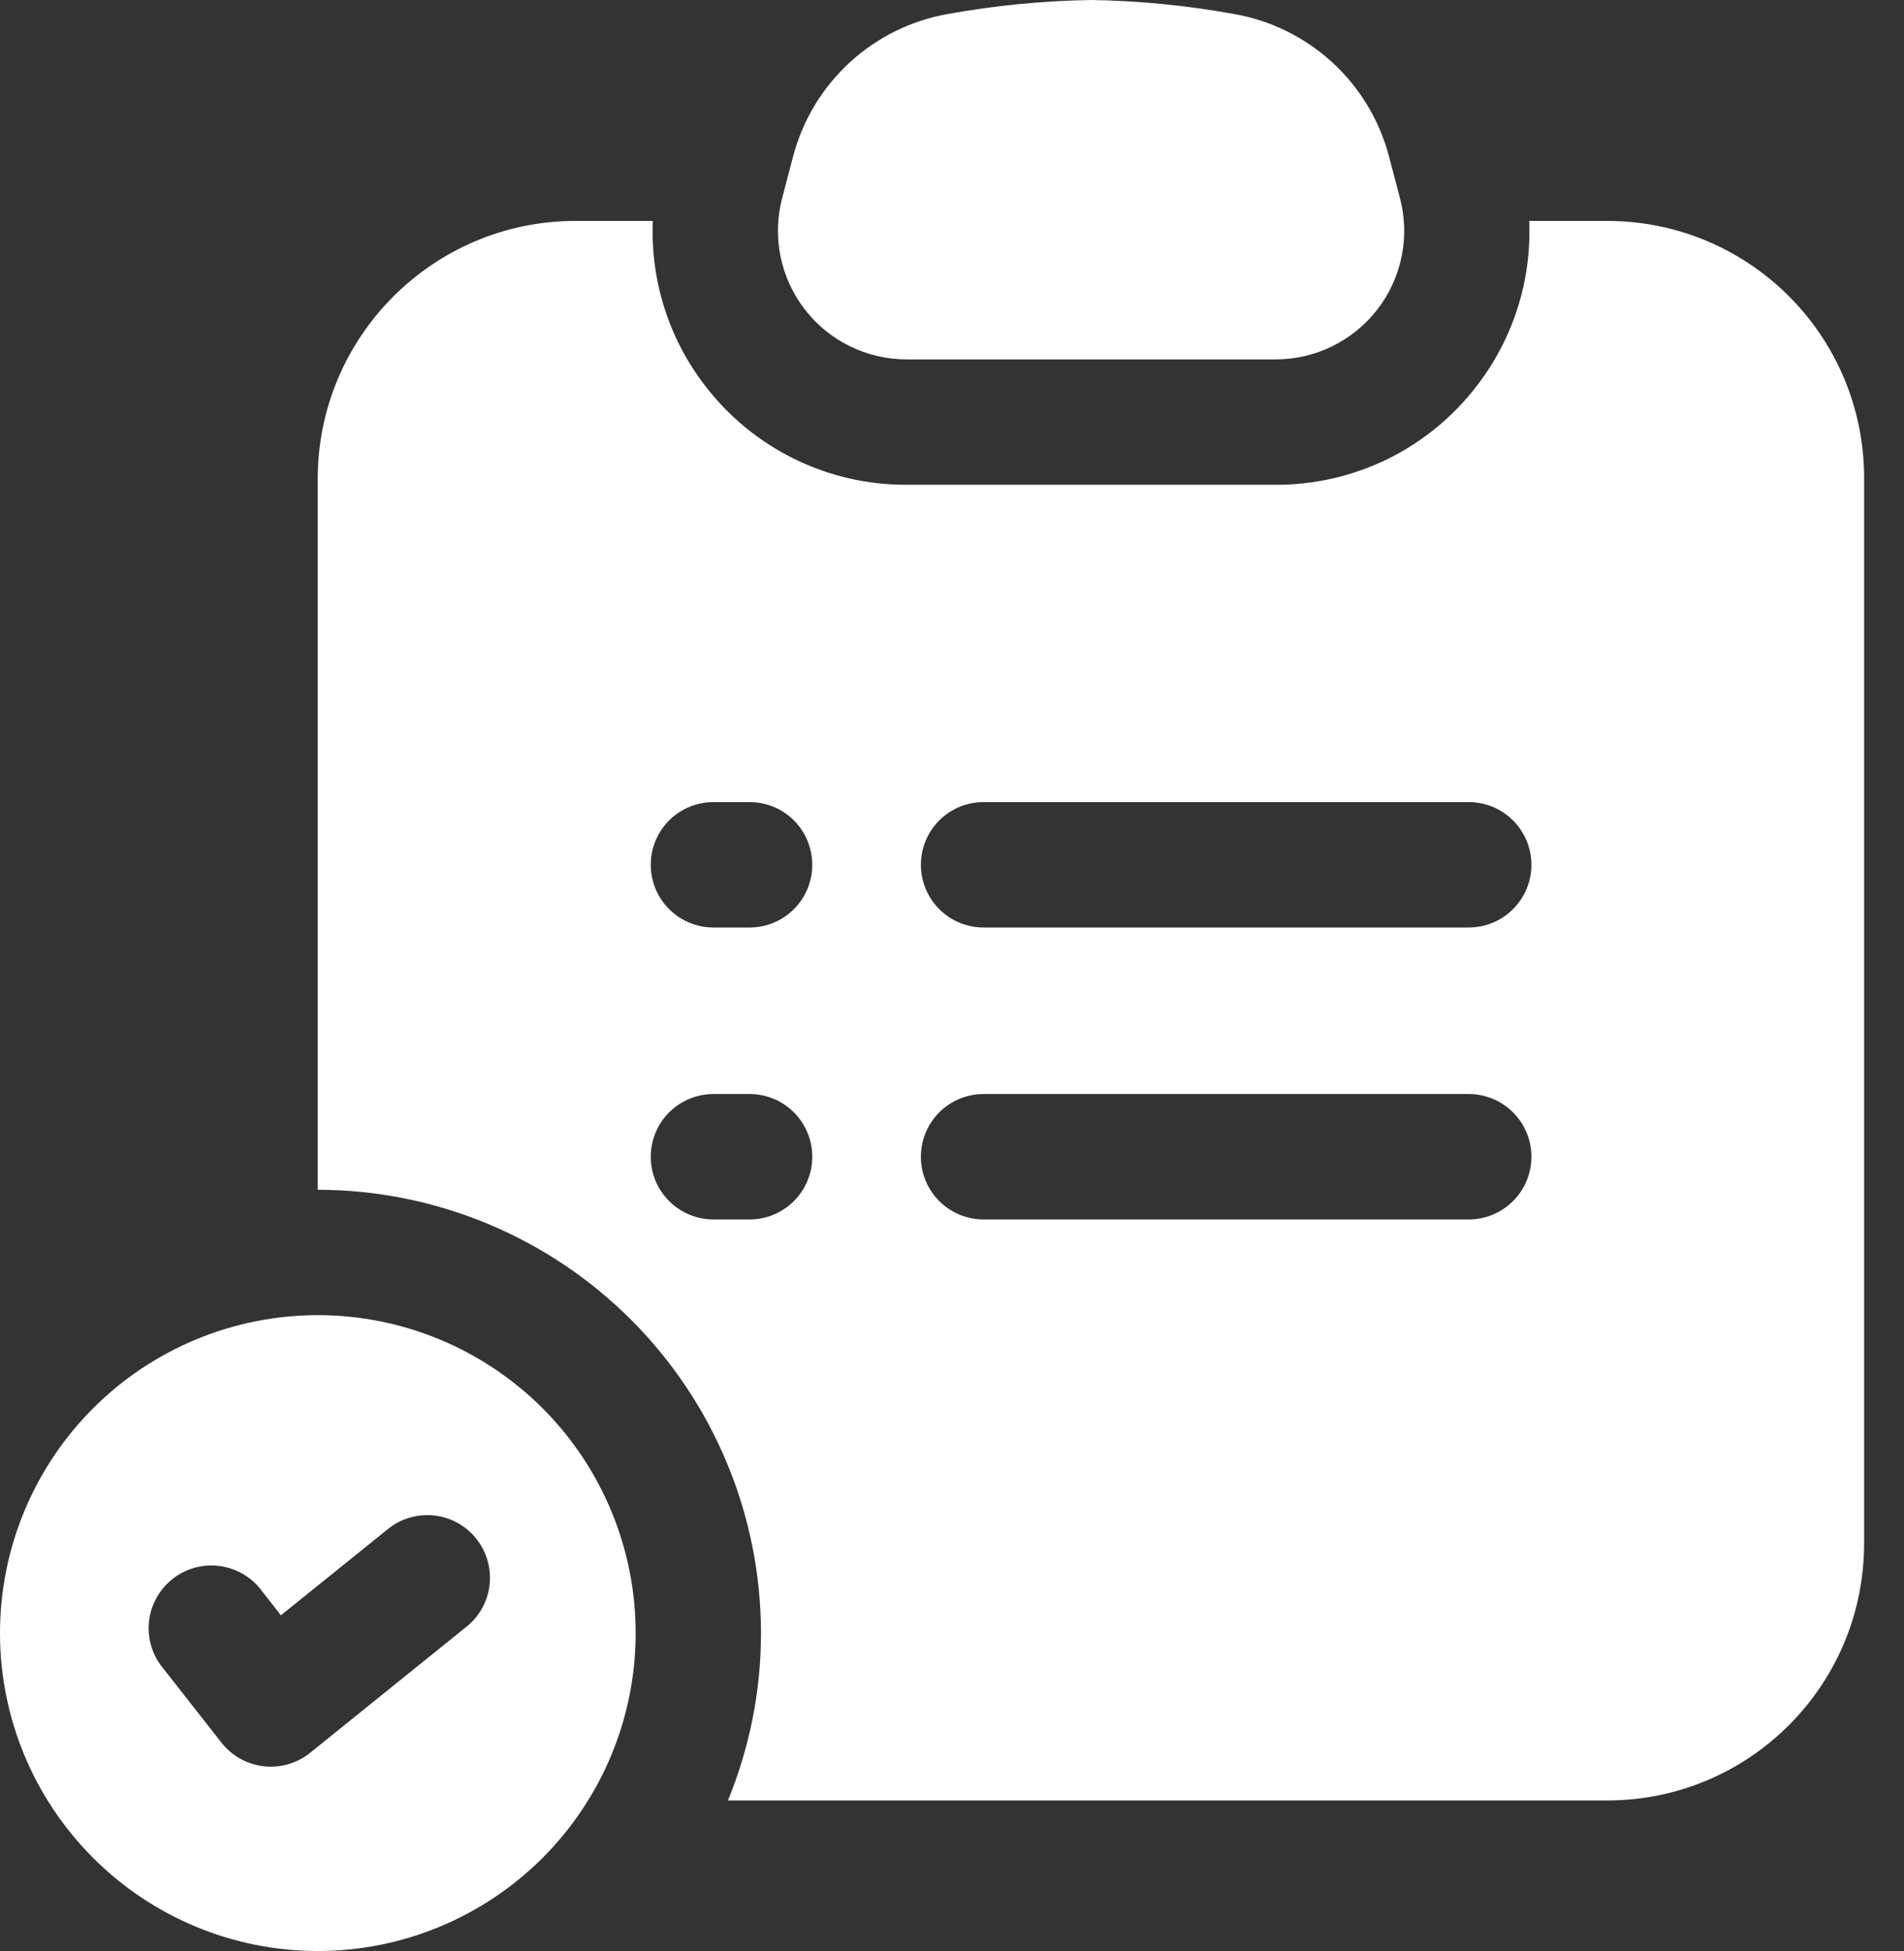
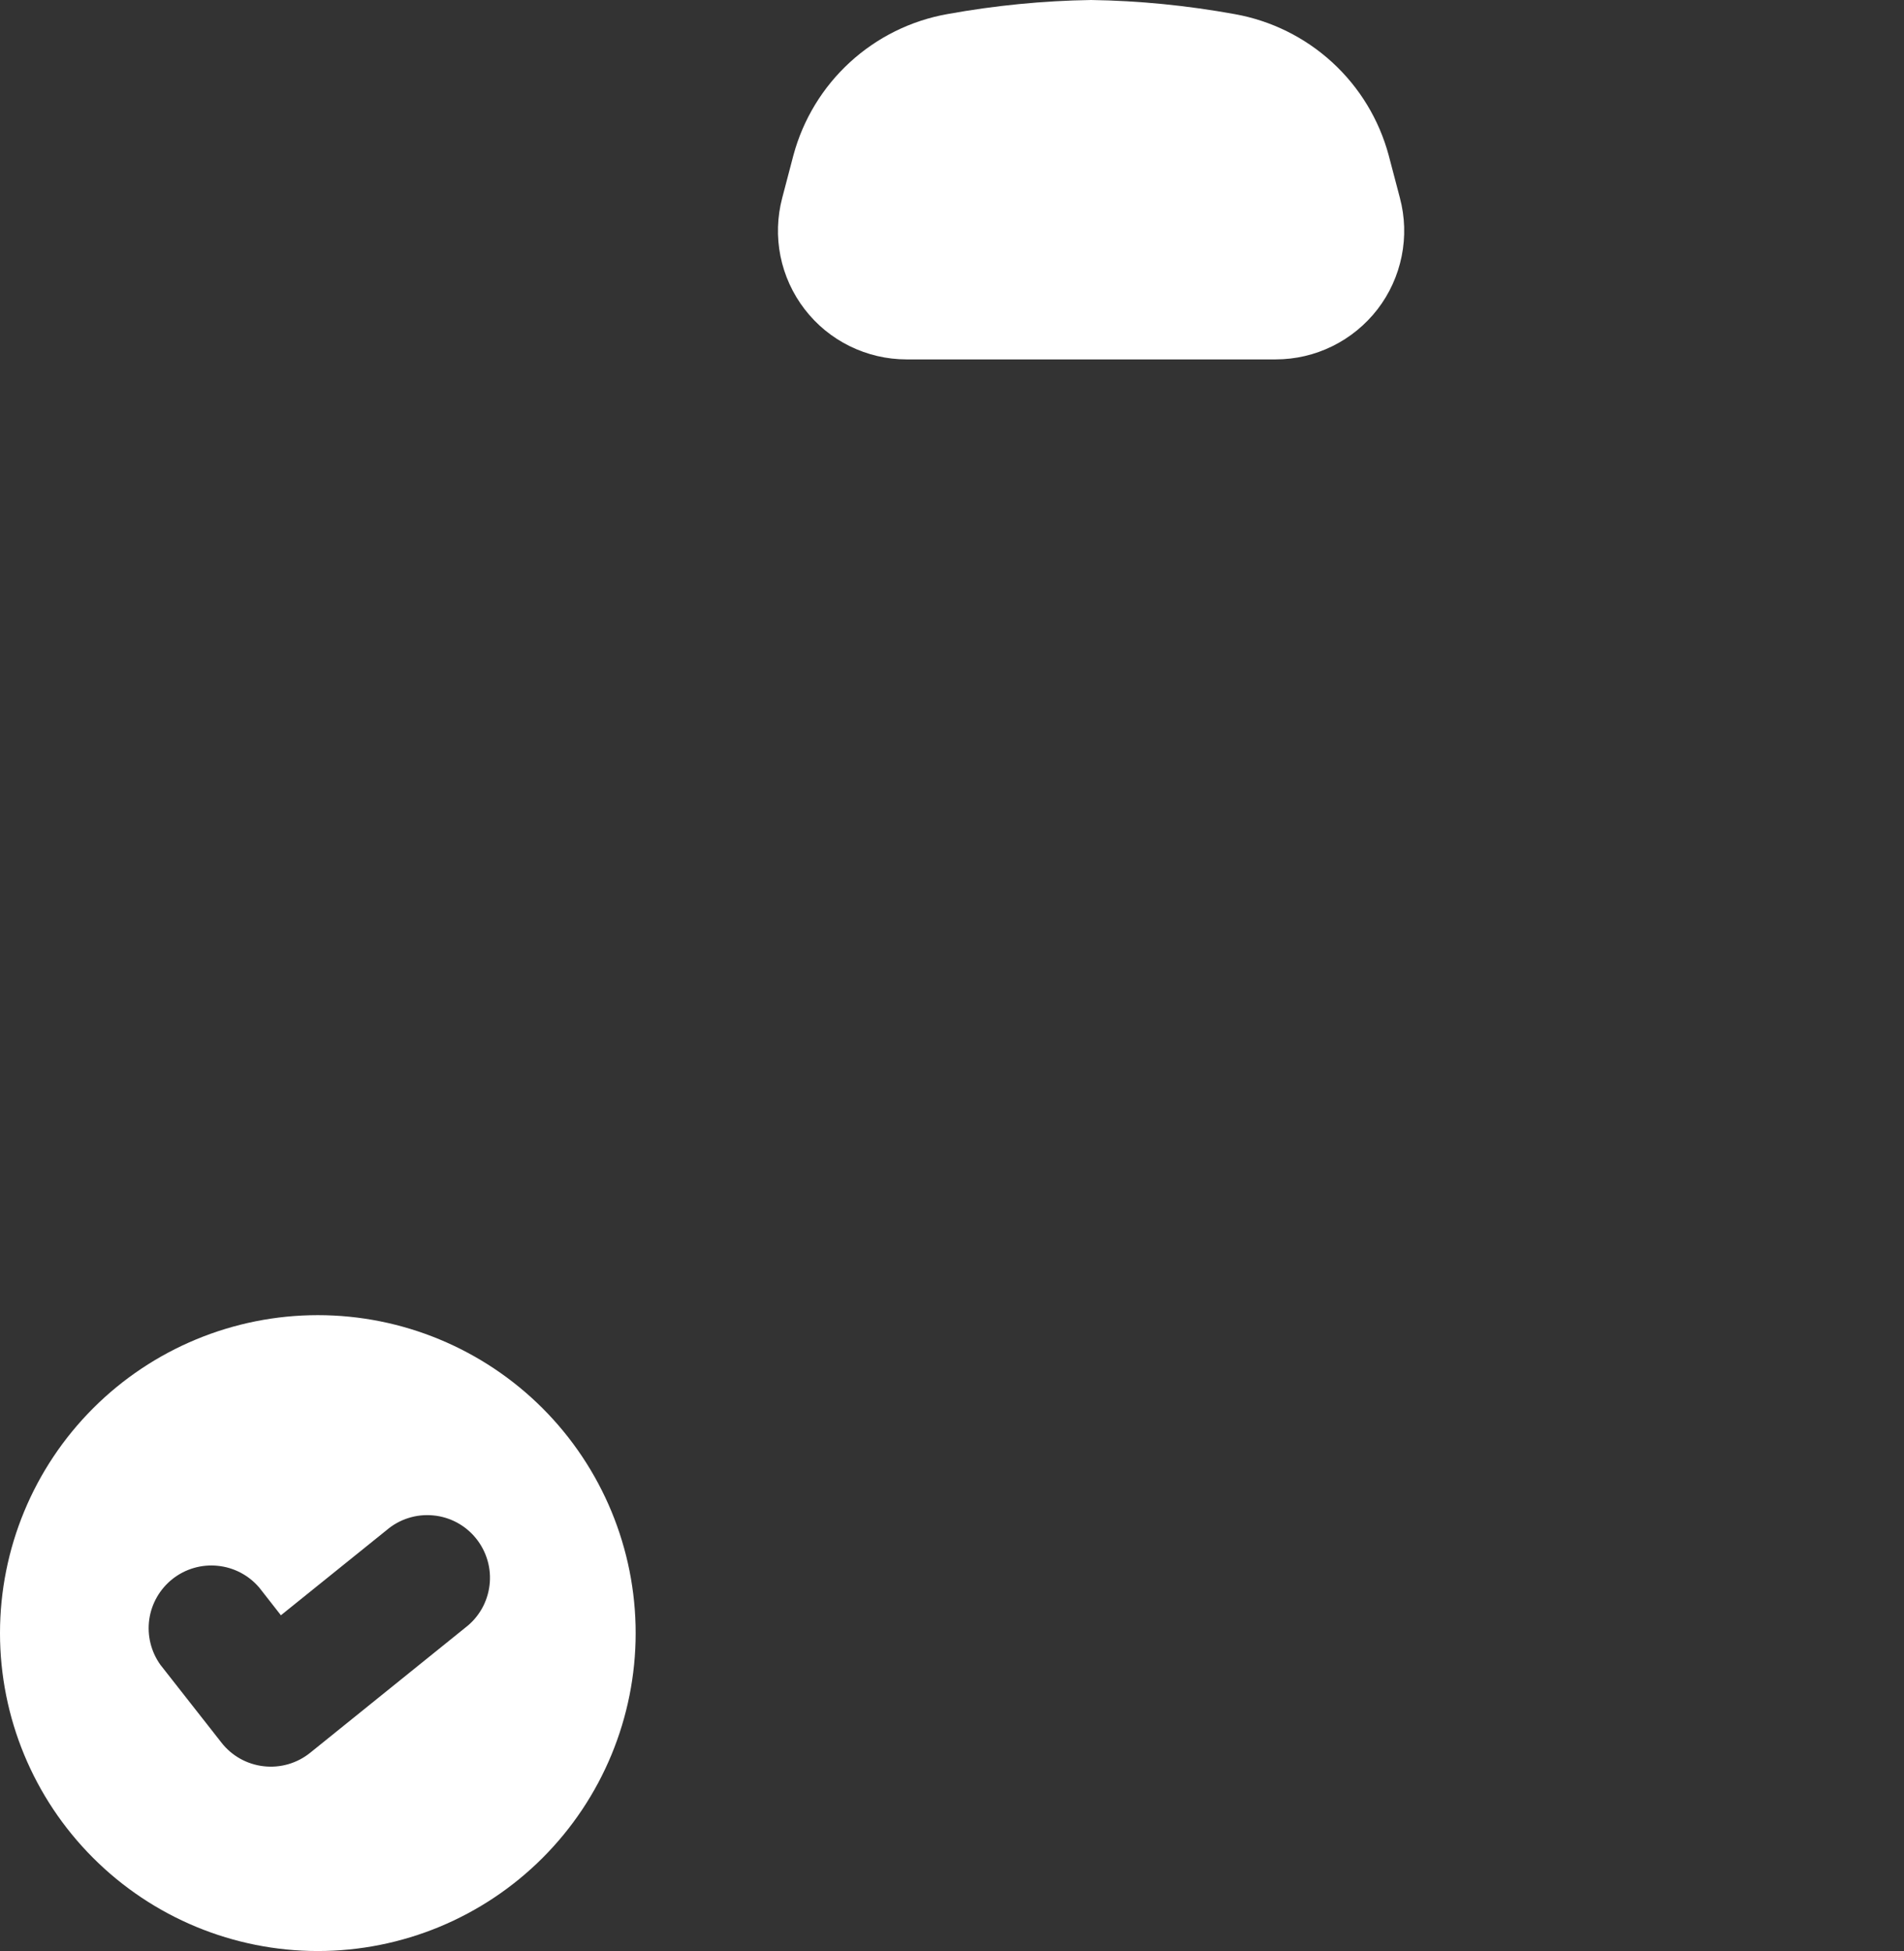
<svg xmlns="http://www.w3.org/2000/svg" width="41" height="42" viewBox="0 0 41 42" fill="none">
  <rect x="0" y="0" width="41" height="42" fill="#333333" stroke="none" />
  <path d="M16.844 4.26L17.085 3.343C17.292 2.574 17.714 1.879 18.301 1.341C18.889 0.802 19.617 0.442 20.402 0.303C21.423 0.118 22.457 0.016 23.495 0C24.525 0.015 25.556 0.117 26.588 0.304C27.372 0.444 28.101 0.804 28.688 1.342C29.276 1.881 29.697 2.575 29.904 3.345L30.145 4.261C30.254 4.671 30.267 5.1 30.183 5.516C30.099 5.931 29.922 6.322 29.663 6.658C29.404 6.993 29.072 7.265 28.692 7.452C28.312 7.64 27.893 7.737 27.47 7.737H19.52C19.096 7.737 18.678 7.639 18.298 7.452C17.917 7.265 17.585 6.993 17.327 6.657C17.068 6.321 16.89 5.93 16.806 5.514C16.723 5.099 16.736 4.67 16.844 4.26Z" fill="white" />
-   <path d="M34.606 4.756H32.929C32.984 6.035 32.585 7.292 31.802 8.305C31.293 8.97 30.637 9.509 29.886 9.879C29.134 10.248 28.307 10.439 27.469 10.436H19.518C18.68 10.439 17.853 10.248 17.101 9.878C16.35 9.509 15.694 8.97 15.184 8.305C14.402 7.292 14.003 6.035 14.058 4.756H12.392C9.332 4.756 6.842 7.246 6.842 10.306V25.613H6.845C9.375 25.616 11.8 26.622 13.589 28.411C15.378 30.2 16.384 32.625 16.387 35.155C16.387 36.43 16.131 37.647 15.675 38.76H34.606C37.666 38.76 40.141 36.285 40.141 33.225V10.291C40.141 7.231 37.666 4.756 34.606 4.756ZM16.142 26.252H15.363C15.005 26.252 14.662 26.109 14.408 25.856C14.155 25.603 14.013 25.26 14.013 24.902C14.013 24.544 14.155 24.2 14.408 23.947C14.662 23.694 15.005 23.552 15.363 23.552H16.142C16.5 23.552 16.843 23.694 17.096 23.947C17.349 24.2 17.491 24.544 17.491 24.902C17.491 25.26 17.349 25.603 17.096 25.856C16.843 26.109 16.5 26.252 16.142 26.252ZM16.142 19.967H15.363C15.005 19.967 14.662 19.825 14.408 19.571C14.155 19.318 14.013 18.975 14.013 18.617C14.013 18.259 14.155 17.916 14.408 17.662C14.662 17.409 15.005 17.267 15.363 17.267H16.142C16.5 17.267 16.843 17.409 17.096 17.662C17.349 17.916 17.491 18.259 17.491 18.617C17.491 18.975 17.349 19.318 17.096 19.571C16.843 19.825 16.5 19.967 16.142 19.967ZM31.627 26.252H21.18C20.822 26.252 20.478 26.109 20.225 25.856C19.972 25.603 19.83 25.26 19.83 24.902C19.83 24.544 19.972 24.2 20.225 23.947C20.478 23.694 20.822 23.552 21.18 23.552H31.627C31.985 23.552 32.328 23.694 32.581 23.947C32.835 24.2 32.977 24.544 32.977 24.902C32.977 25.26 32.835 25.603 32.581 25.856C32.328 26.109 31.985 26.252 31.627 26.252ZM31.627 19.967H21.18C20.822 19.967 20.478 19.825 20.225 19.571C19.972 19.318 19.83 18.975 19.83 18.617C19.83 18.259 19.972 17.916 20.225 17.662C20.478 17.409 20.822 17.267 21.18 17.267H31.627C31.985 17.267 32.328 17.409 32.581 17.662C32.835 17.916 32.977 18.259 32.977 18.617C32.977 18.975 32.835 19.318 32.581 19.571C32.328 19.825 31.985 19.967 31.627 19.967Z" fill="white" />
  <path d="M6.844 28.312C5.029 28.312 3.288 29.034 2.005 30.317C0.721 31.601 0 33.342 0 35.157C0 36.972 0.721 38.713 2.005 39.996C3.288 41.28 5.029 42.001 6.844 42.001C8.659 42.001 10.4 41.28 11.684 39.996C12.967 38.713 13.688 36.972 13.688 35.157C13.688 33.342 12.967 31.601 11.684 30.317C10.4 29.034 8.659 28.312 6.844 28.312ZM10.018 35.041L6.678 37.734C6.539 37.846 6.379 37.929 6.207 37.979C6.036 38.028 5.856 38.044 5.678 38.023C5.501 38.003 5.329 37.948 5.173 37.861C5.017 37.774 4.88 37.657 4.77 37.516L3.456 35.842C3.252 35.559 3.166 35.209 3.214 34.863C3.263 34.518 3.444 34.205 3.718 33.989C3.992 33.774 4.339 33.673 4.686 33.708C5.033 33.742 5.353 33.909 5.58 34.174L6.049 34.773L8.325 32.94C8.462 32.823 8.621 32.734 8.793 32.68C8.965 32.625 9.147 32.606 9.326 32.623C9.506 32.639 9.681 32.692 9.84 32.777C9.999 32.863 10.139 32.979 10.252 33.12C10.365 33.26 10.449 33.422 10.499 33.596C10.549 33.769 10.563 33.951 10.541 34.13C10.519 34.309 10.462 34.482 10.372 34.639C10.282 34.795 10.162 34.932 10.018 35.041Z" fill="white" />
</svg>